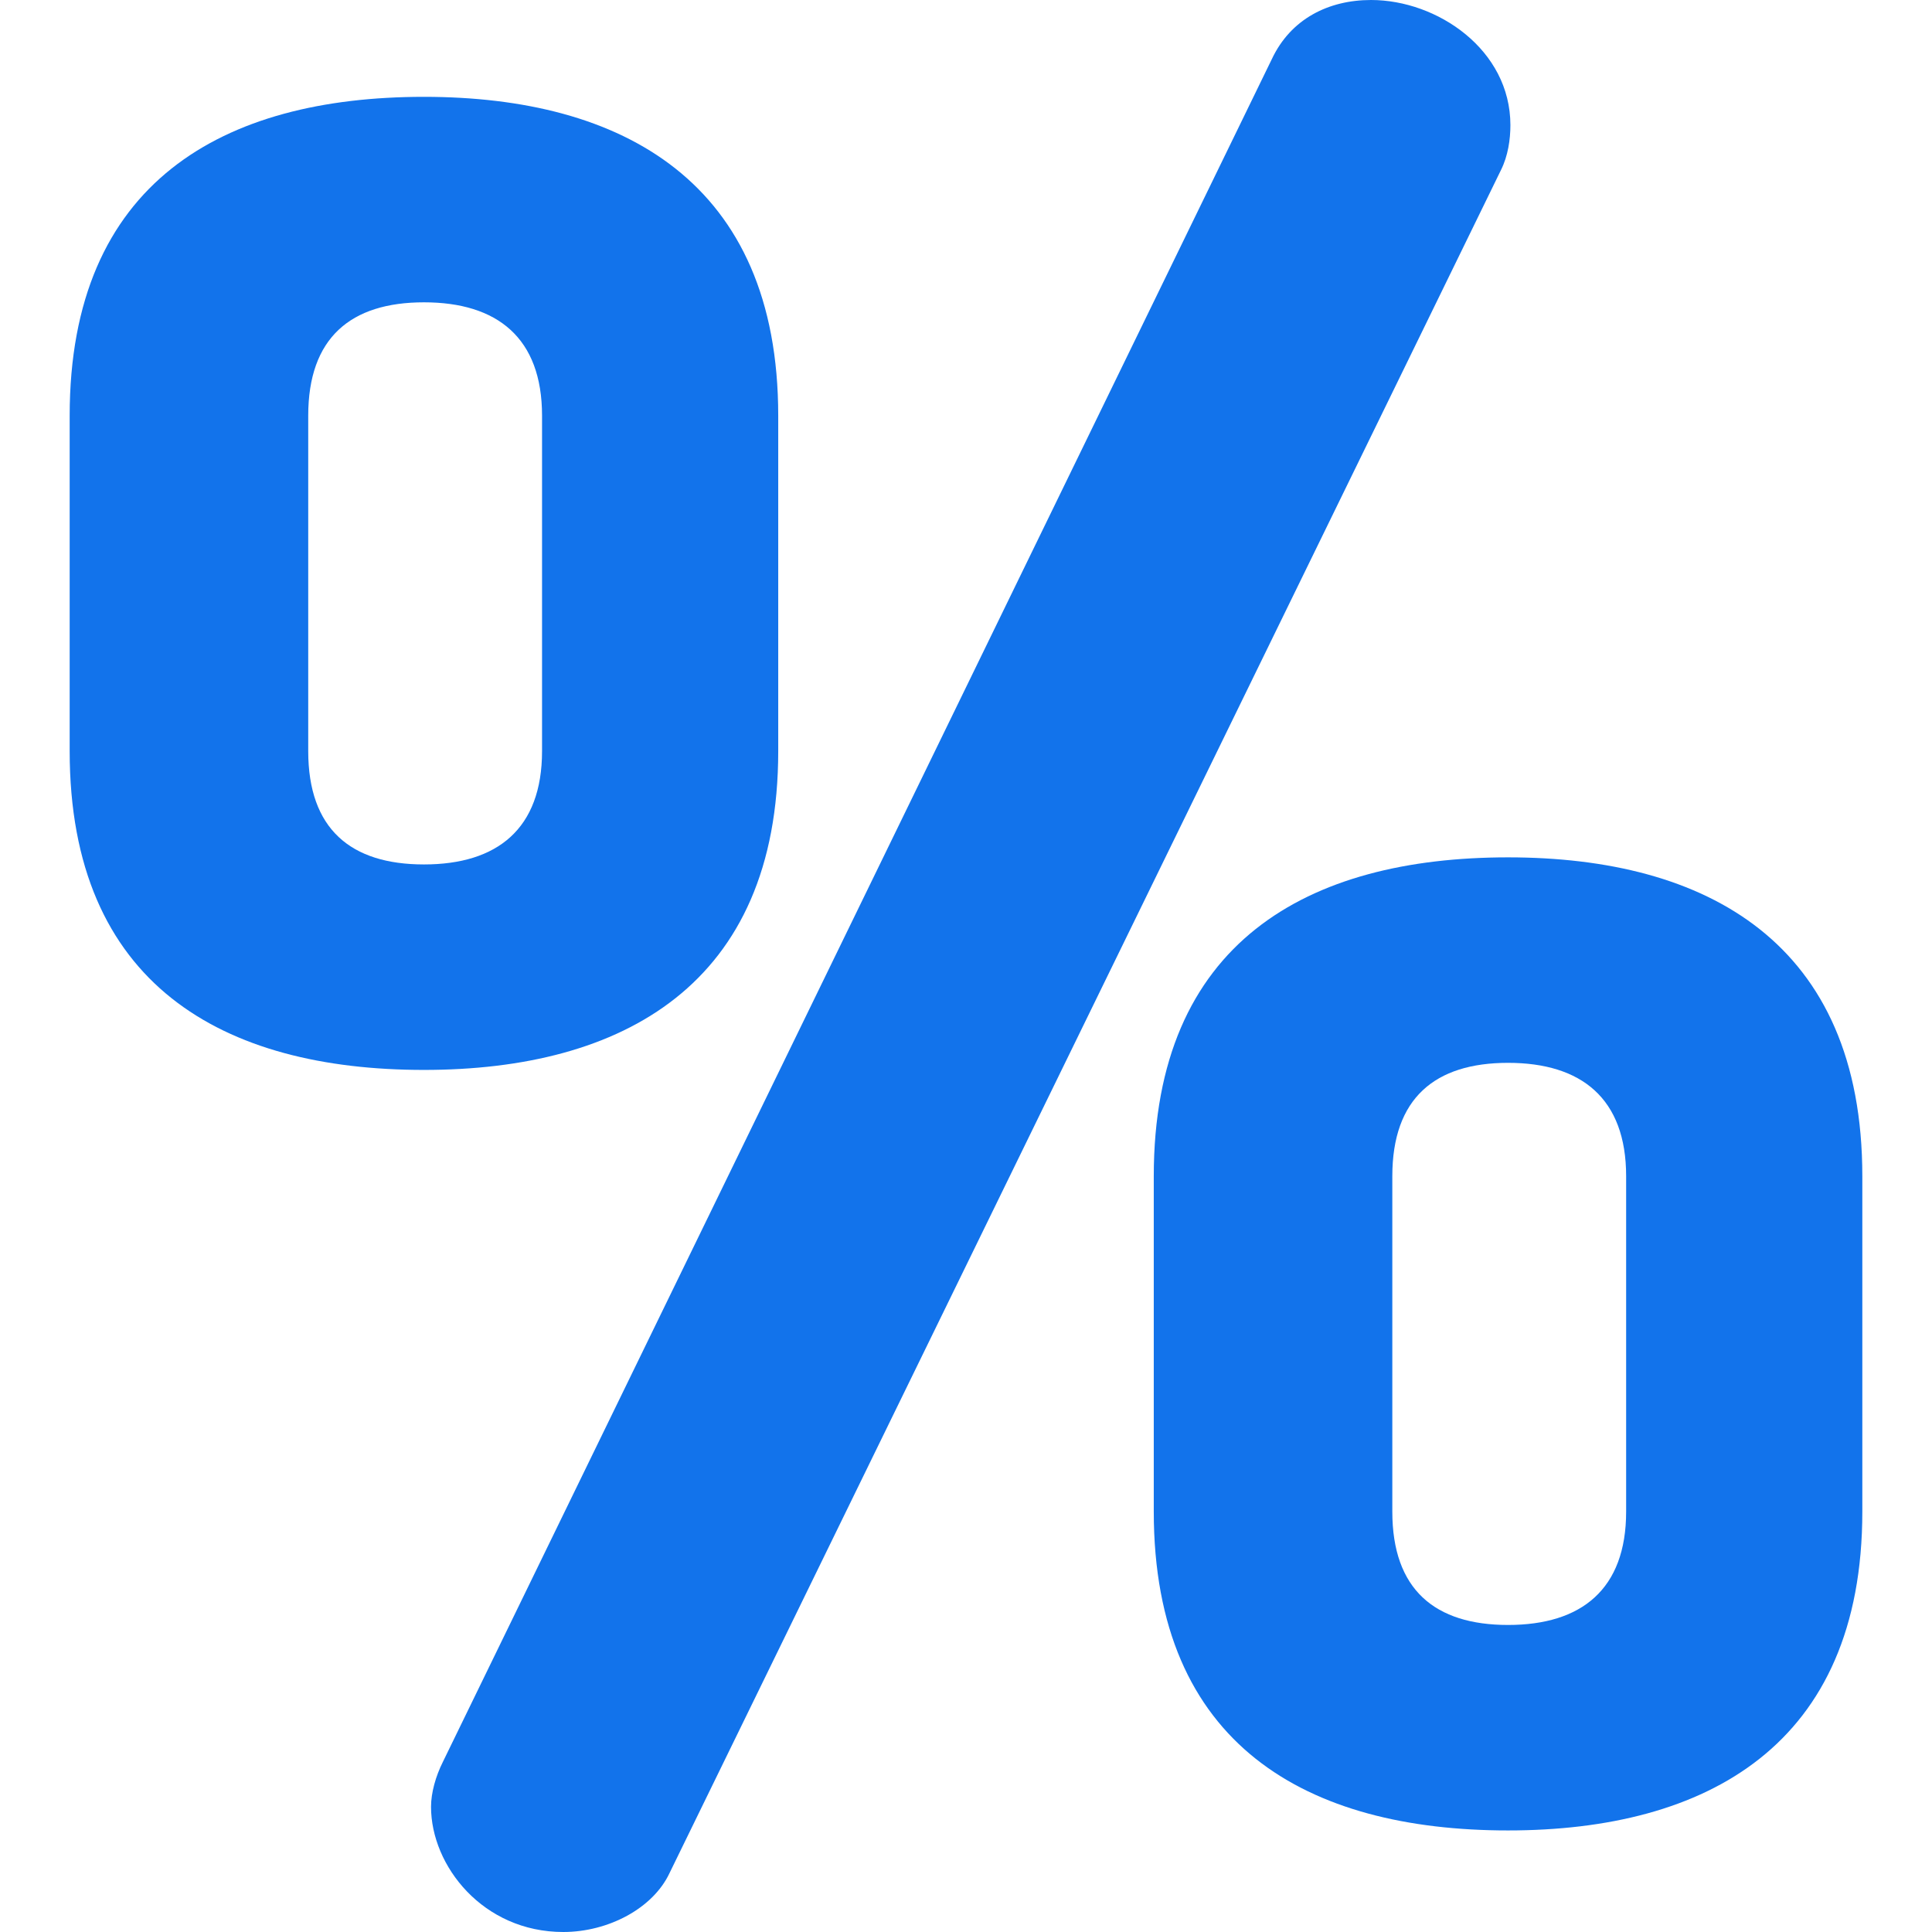
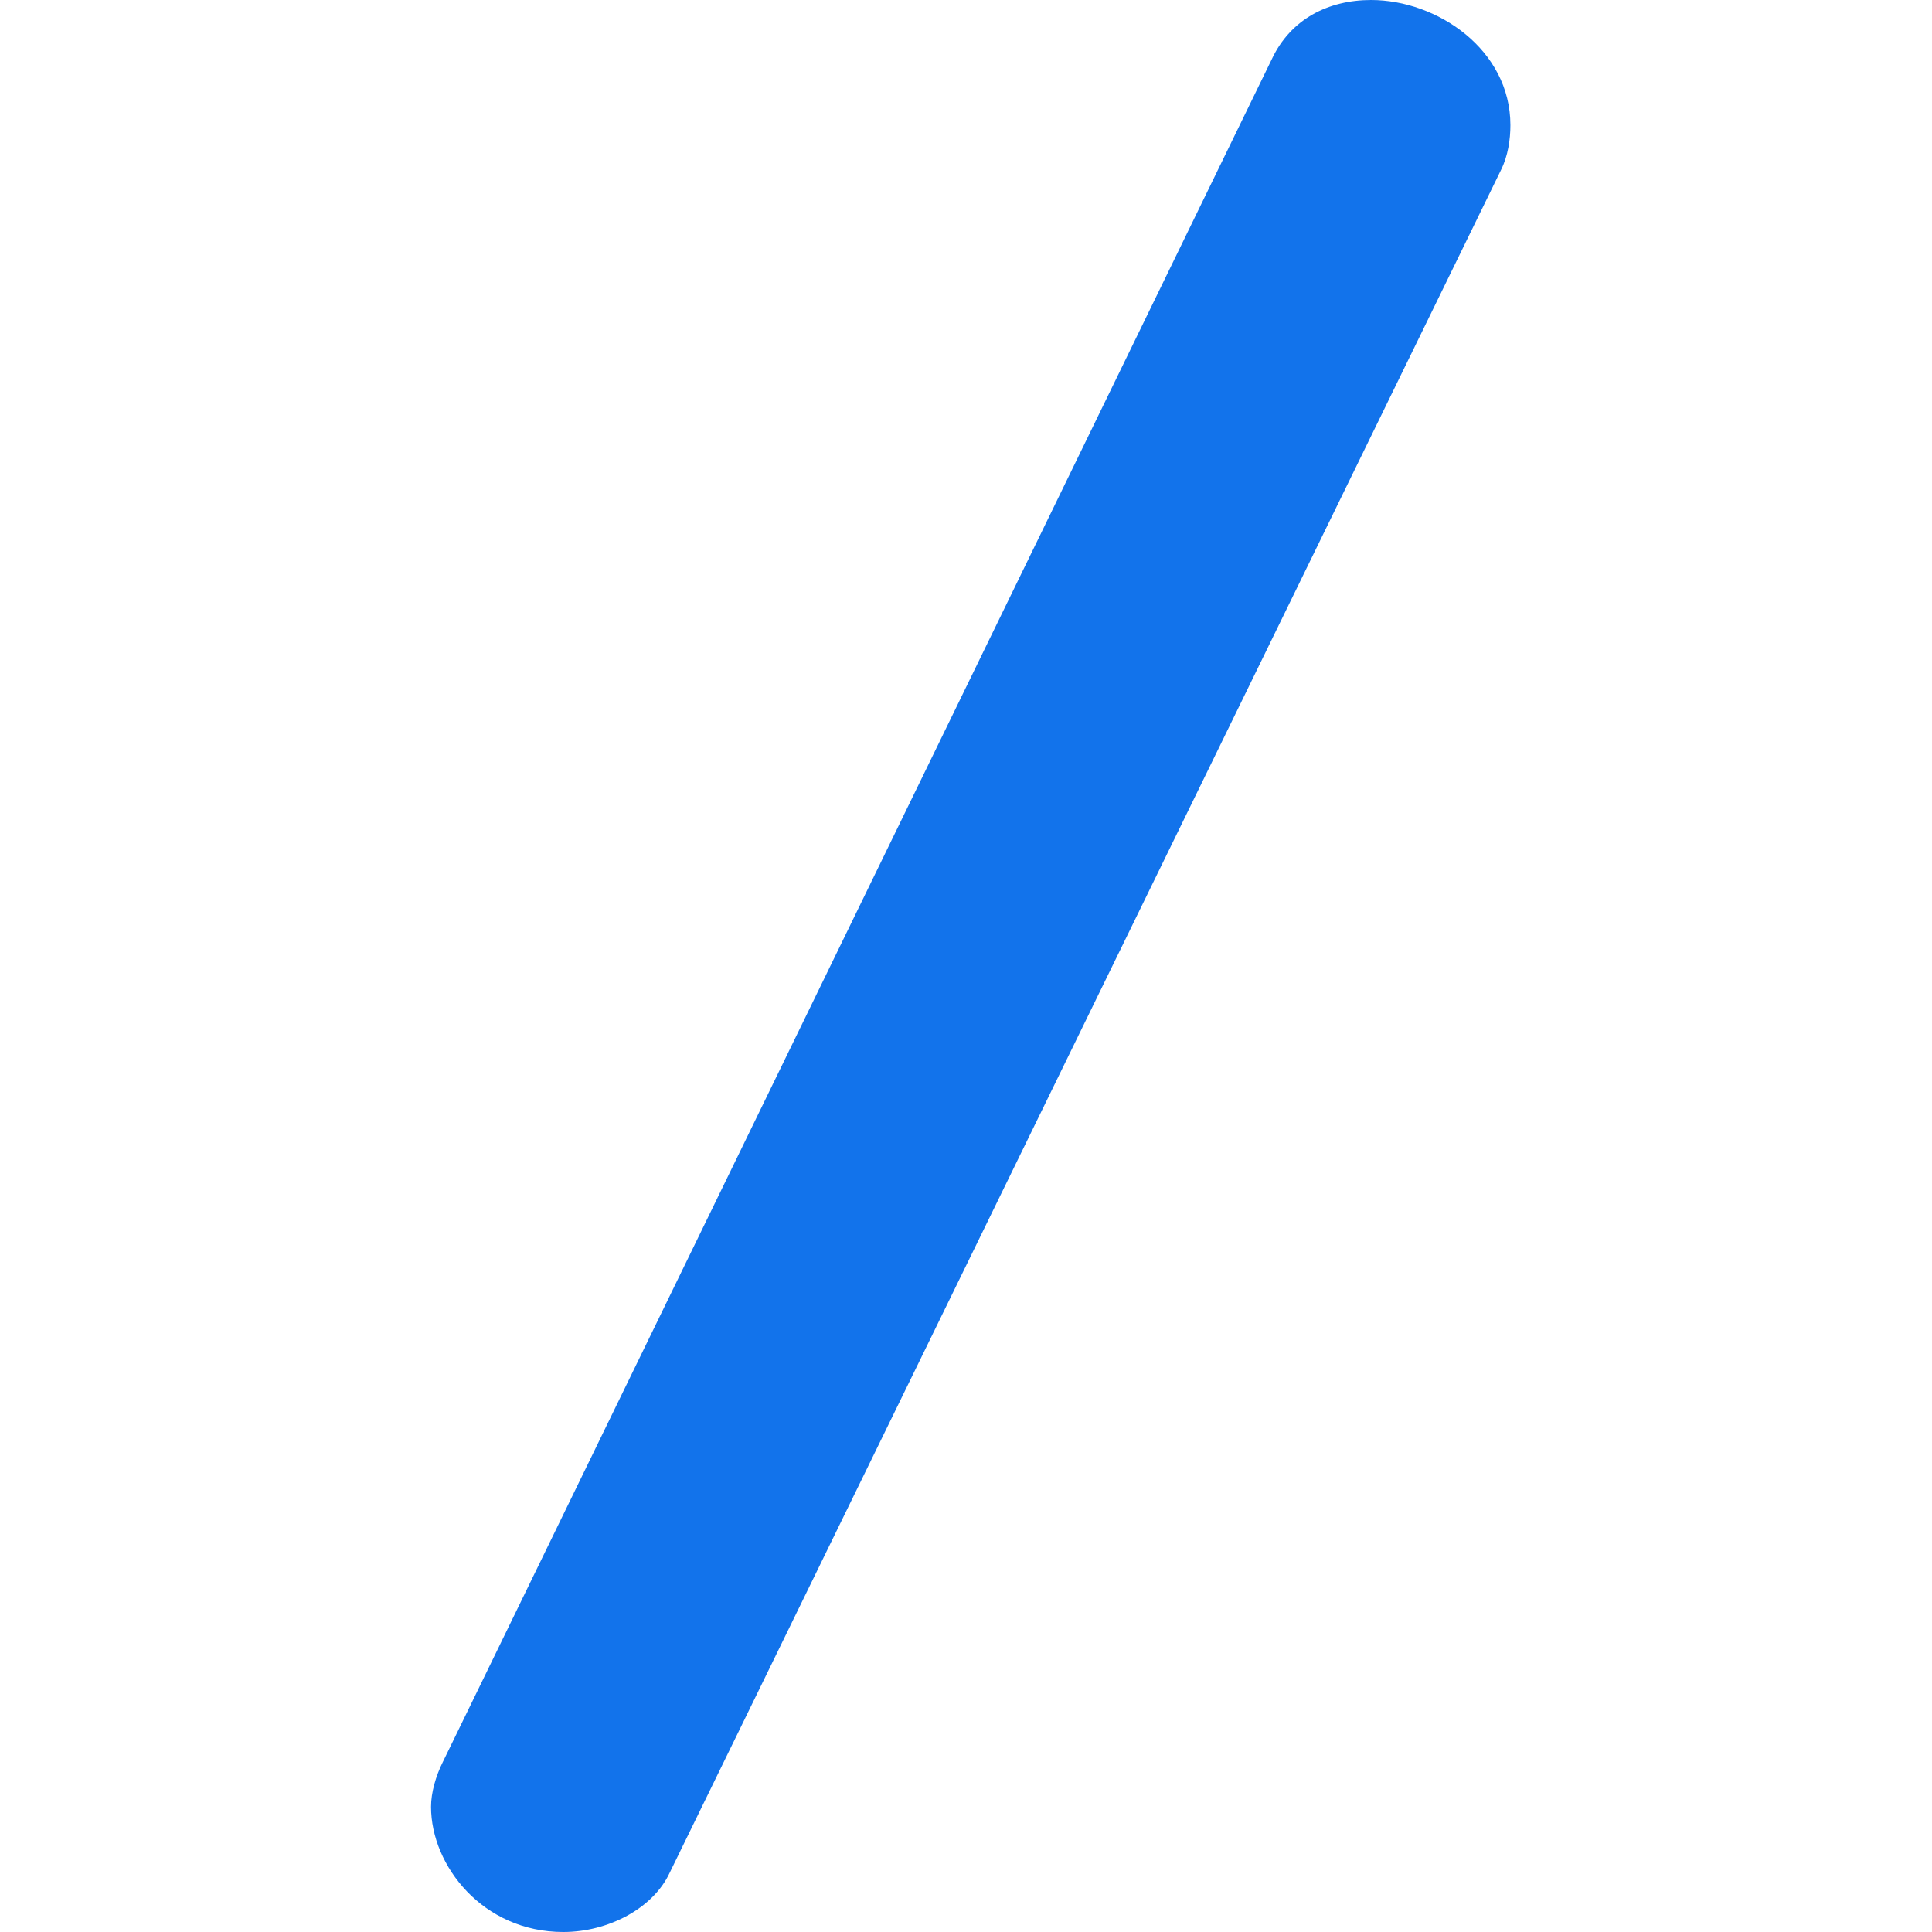
<svg xmlns="http://www.w3.org/2000/svg" version="1.1" id="Layer_1" x="0px" y="0px" viewBox="0 0 511.999 511.999" style="enable-background:new 0 0 511.999 511.999;" xml:space="preserve" width="512px" height="512px">
  <g>
    <g>
      <g>
-         <path d="M399.647,227.207c-53.203,0-93.887,22.533-93.887,84.499v88.88c0,61.966,40.684,84.499,93.887,84.499    c52.576,0,93.887-22.533,93.887-84.499v-88.88C493.535,249.74,452.223,227.207,399.647,227.207z M430.943,400.587L430.943,400.587    c0,20.654-11.892,30.043-31.295,30.043c-19.403,0-30.67-9.389-30.67-30.043v-88.88c0-20.656,11.267-30.044,30.67-30.044    c19.403,0,31.295,9.389,31.295,30.044V400.587z" data-original="#000000" class="active-path" data-old_color="#000000" fill="#1273EB" />
-       </g>
+         </g>
    </g>
    <g>
      <g>
        <path d="M363.345,0c-11.267,0-21.282,5.007-26.289,15.648L117.359,466.933c-1.878,3.756-3.13,8.137-3.13,11.892    c0,15.648,13.77,33.174,35.052,33.174c11.892,0,23.785-6.259,28.166-15.648L397.77,45.066c1.877-3.756,2.502-8.137,2.502-11.893    C400.272,13.144,380.869,0,363.345,0z" data-original="#000000" class="active-path" data-old_color="#000000" fill="#1273EB" />
      </g>
    </g>
    <g>
      <g>
-         <path d="M112.351,25.662c-53.203,0-93.887,22.533-93.887,84.499v88.88c0,61.966,40.685,84.499,93.887,84.499    c52.577,0,93.887-22.534,93.887-84.499v-88.88C206.239,48.195,164.929,25.662,112.351,25.662z M143.648,199.042    c0,20.656-11.892,30.043-31.295,30.043c-19.403,0-30.67-9.389-30.67-30.043v-88.88c0-20.656,11.267-30.044,30.67-30.044    c19.403,0,31.295,9.389,31.295,30.044V199.042z" data-original="#000000" class="active-path" data-old_color="#000000" fill="#1273EB" />
-       </g>
+         </g>
    </g>
  </g>
</svg>